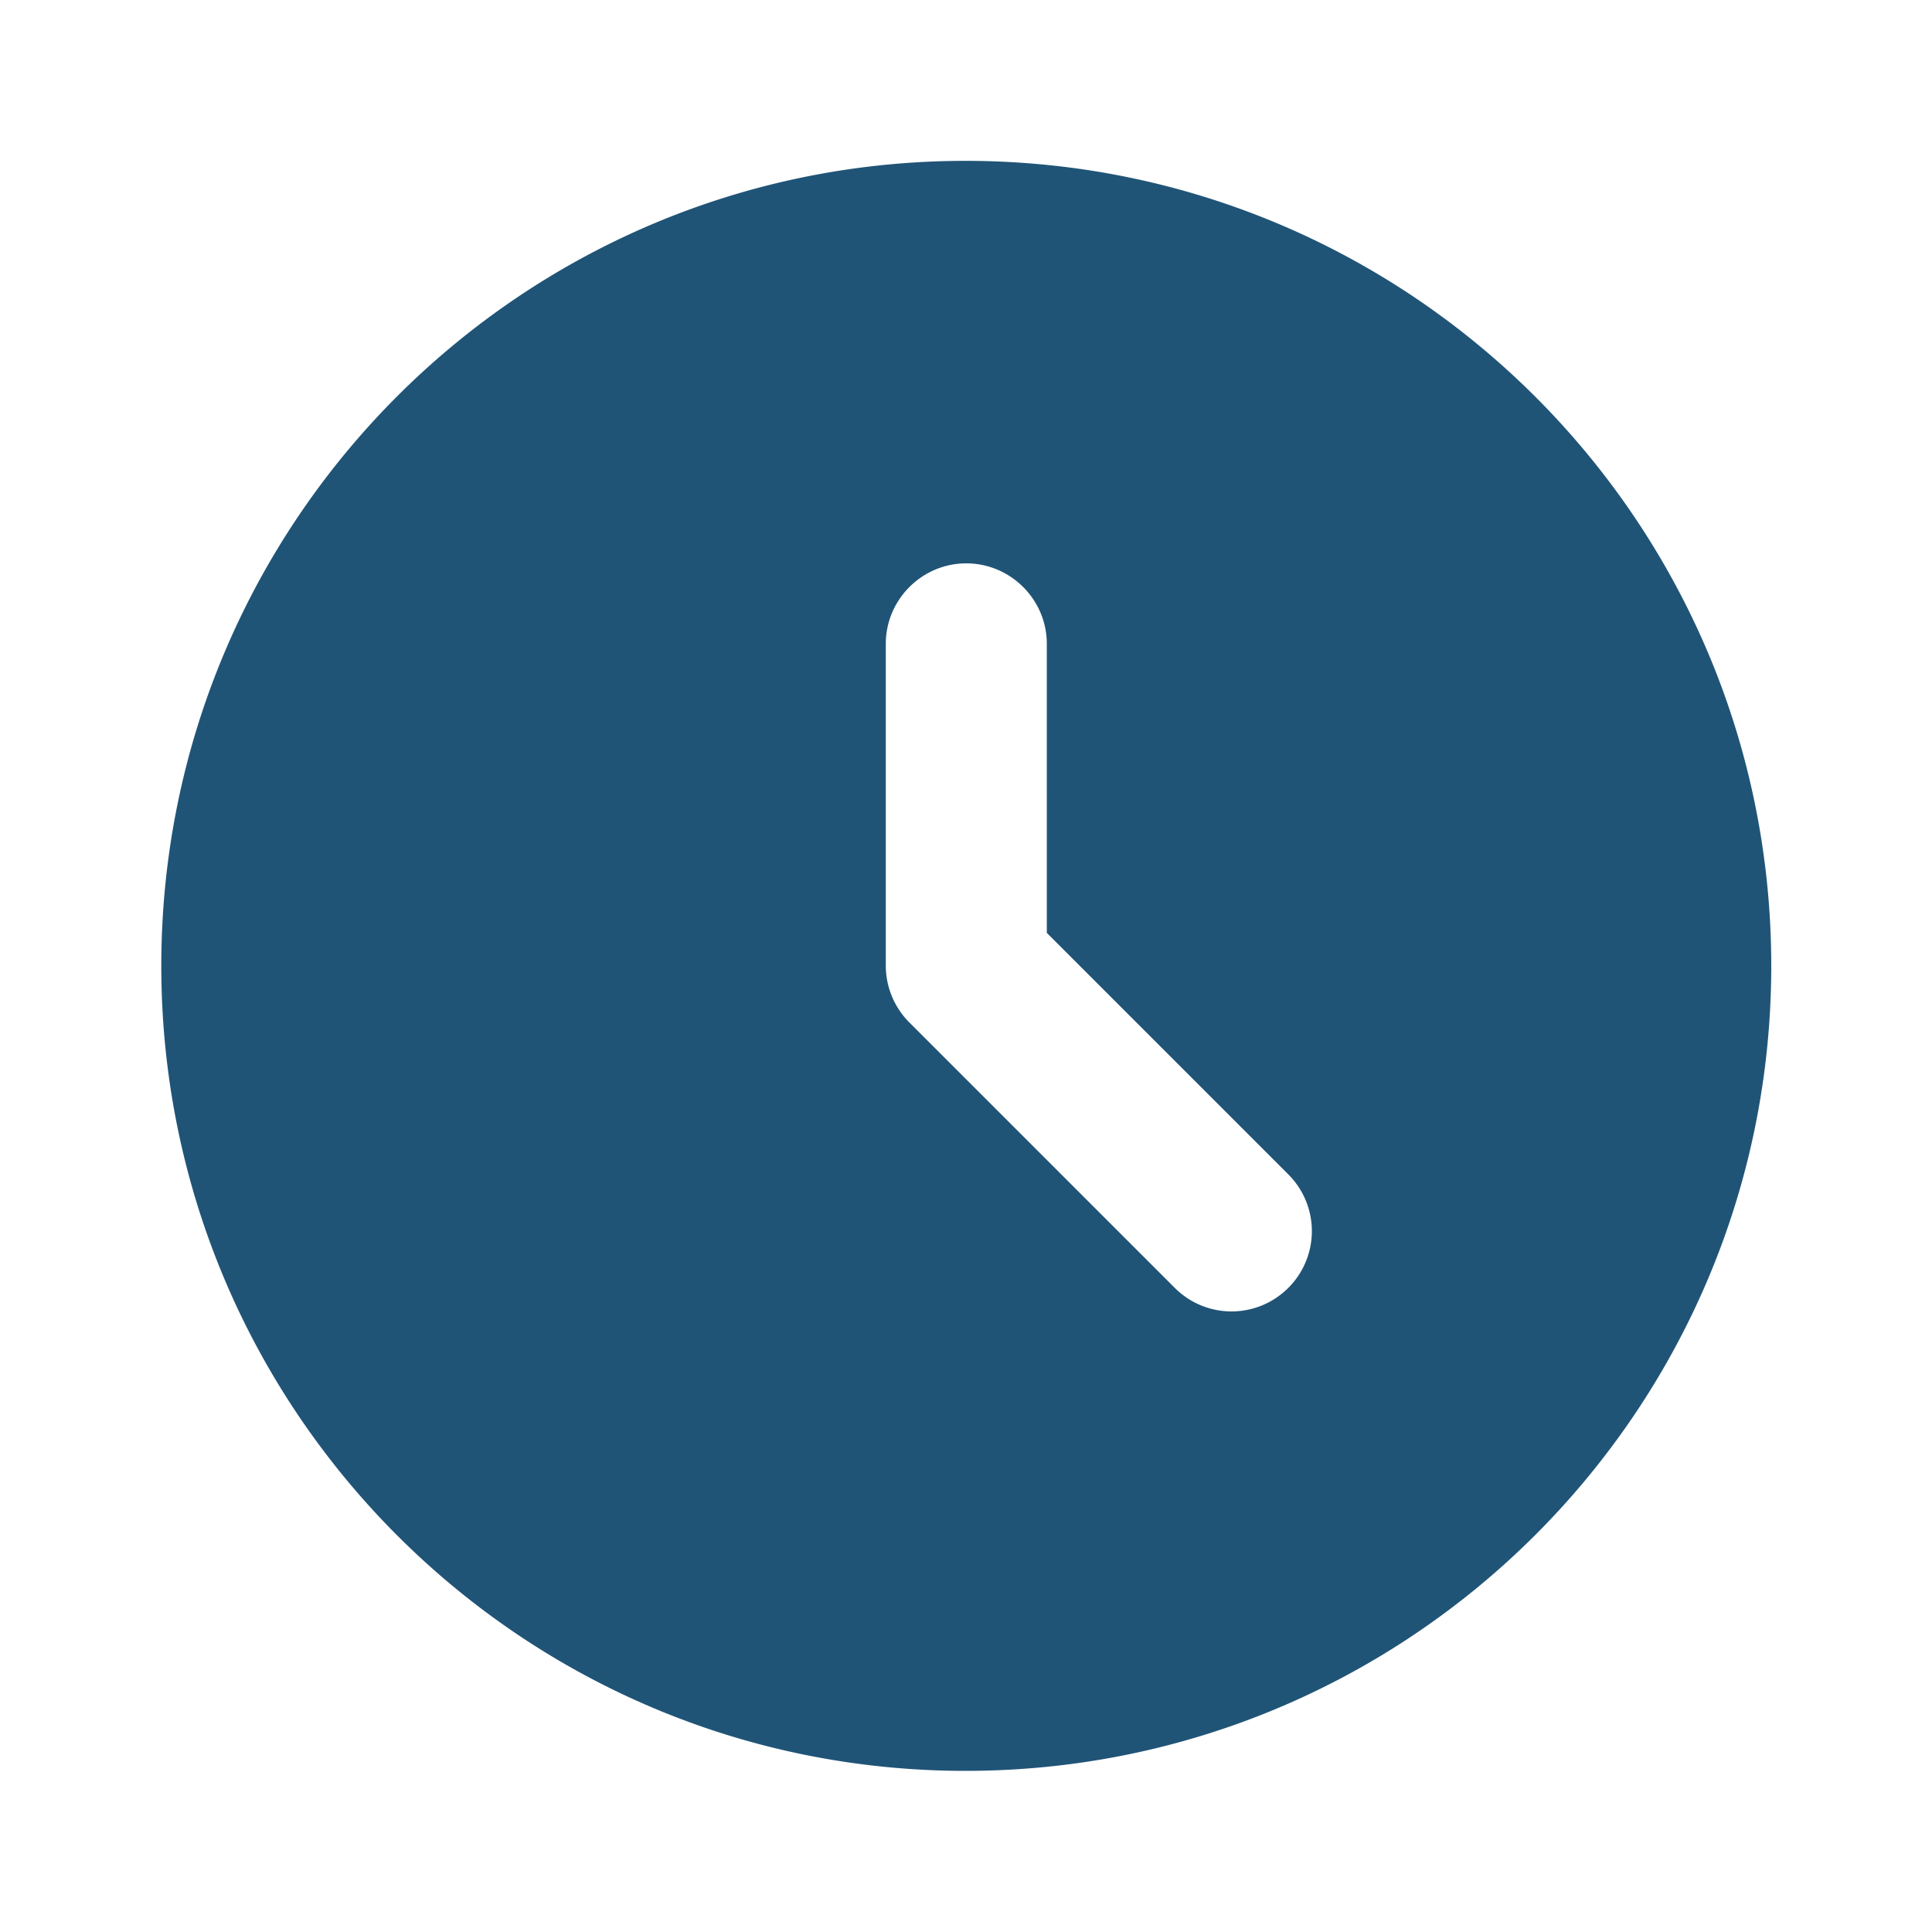
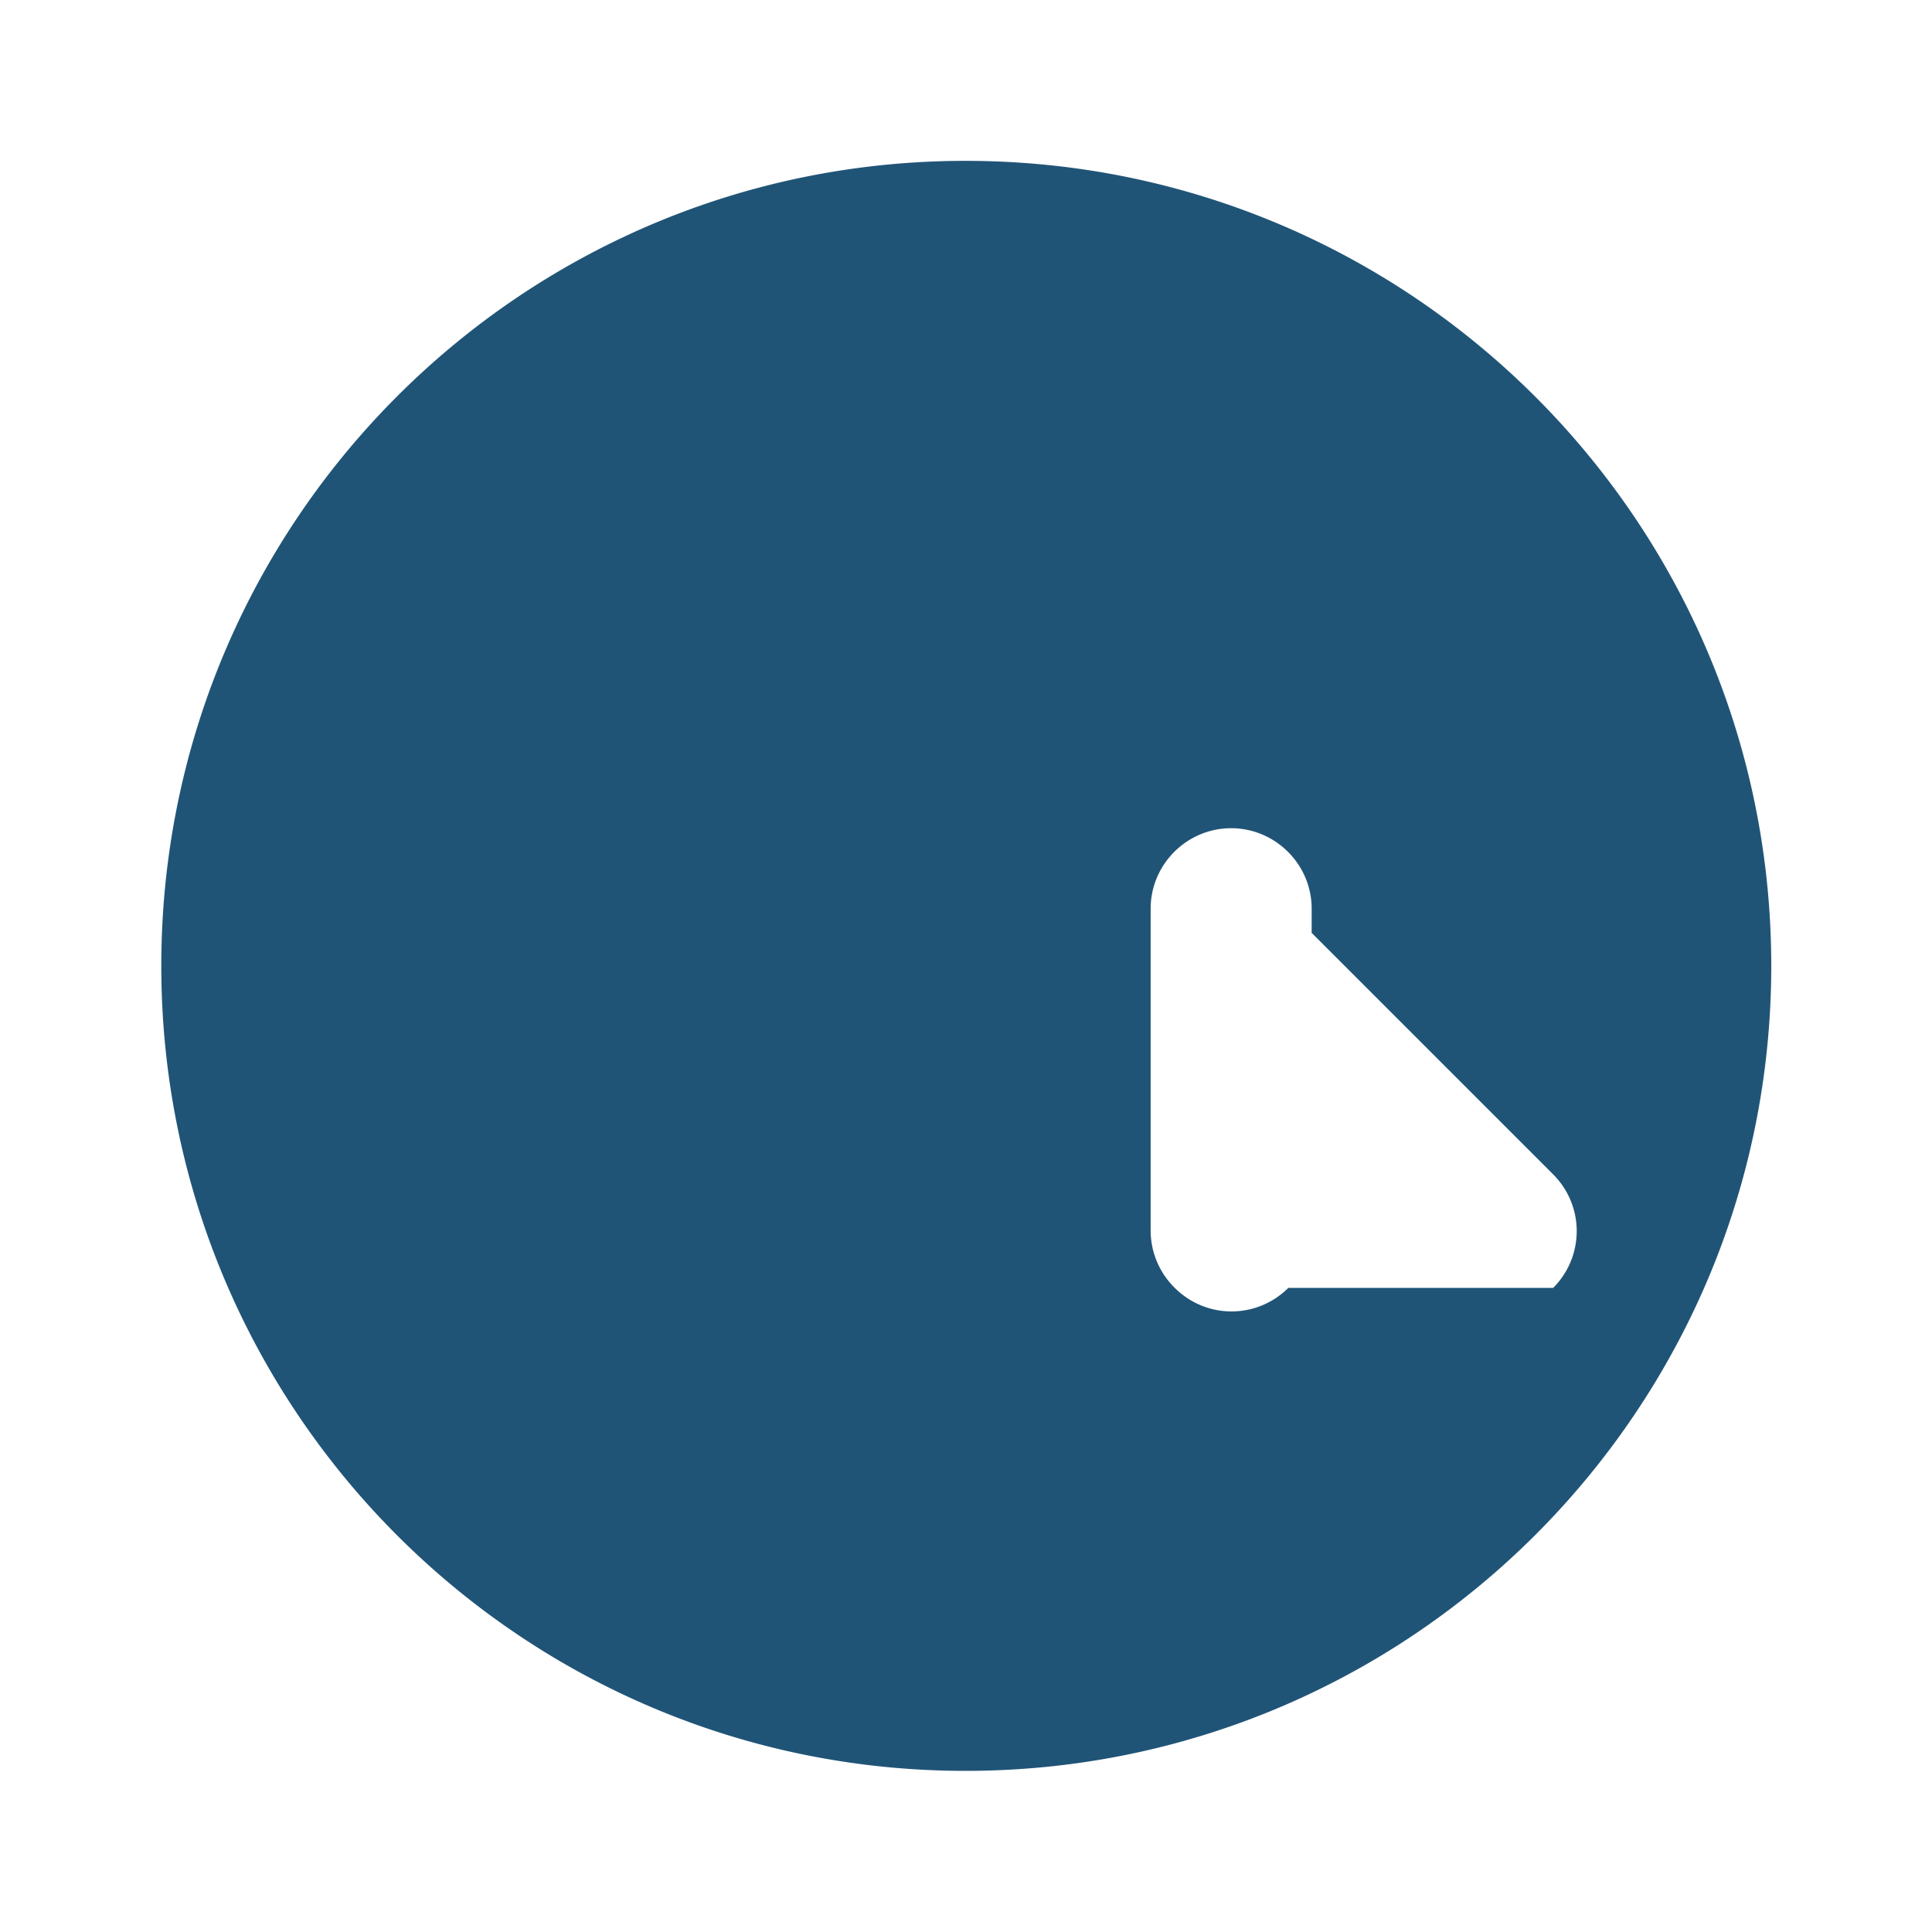
<svg xmlns="http://www.w3.org/2000/svg" width="35" height="35" viewBox="0 0 35 35" fill="none">
-   <path d="M17.49 2.914c-8.05 0-14.568 6.533-14.568 14.583S9.44 32.081 17.49 32.081c8.064 0 14.598-6.534 14.598-14.584S25.555 2.914 17.49 2.914zm5.849 20.417a1.453 1.453 0 0 1-2.057 0l-4.798-4.798a1.458 1.458 0 0 1-.437-1.036v-5.833c0-.802.656-1.458 1.458-1.458.802 0 1.459.656 1.459 1.458V16.9l4.375 4.375a1.452 1.452 0 0 1 0 2.056z" fill="#205477" />
+   <path d="M17.49 2.914c-8.05 0-14.568 6.533-14.568 14.583S9.44 32.081 17.49 32.081c8.064 0 14.598-6.534 14.598-14.584S25.555 2.914 17.49 2.914zm5.849 20.417a1.453 1.453 0 0 1-2.057 0a1.458 1.458 0 0 1-.437-1.036v-5.833c0-.802.656-1.458 1.458-1.458.802 0 1.459.656 1.459 1.458V16.9l4.375 4.375a1.452 1.452 0 0 1 0 2.056z" fill="#205477" />
</svg>